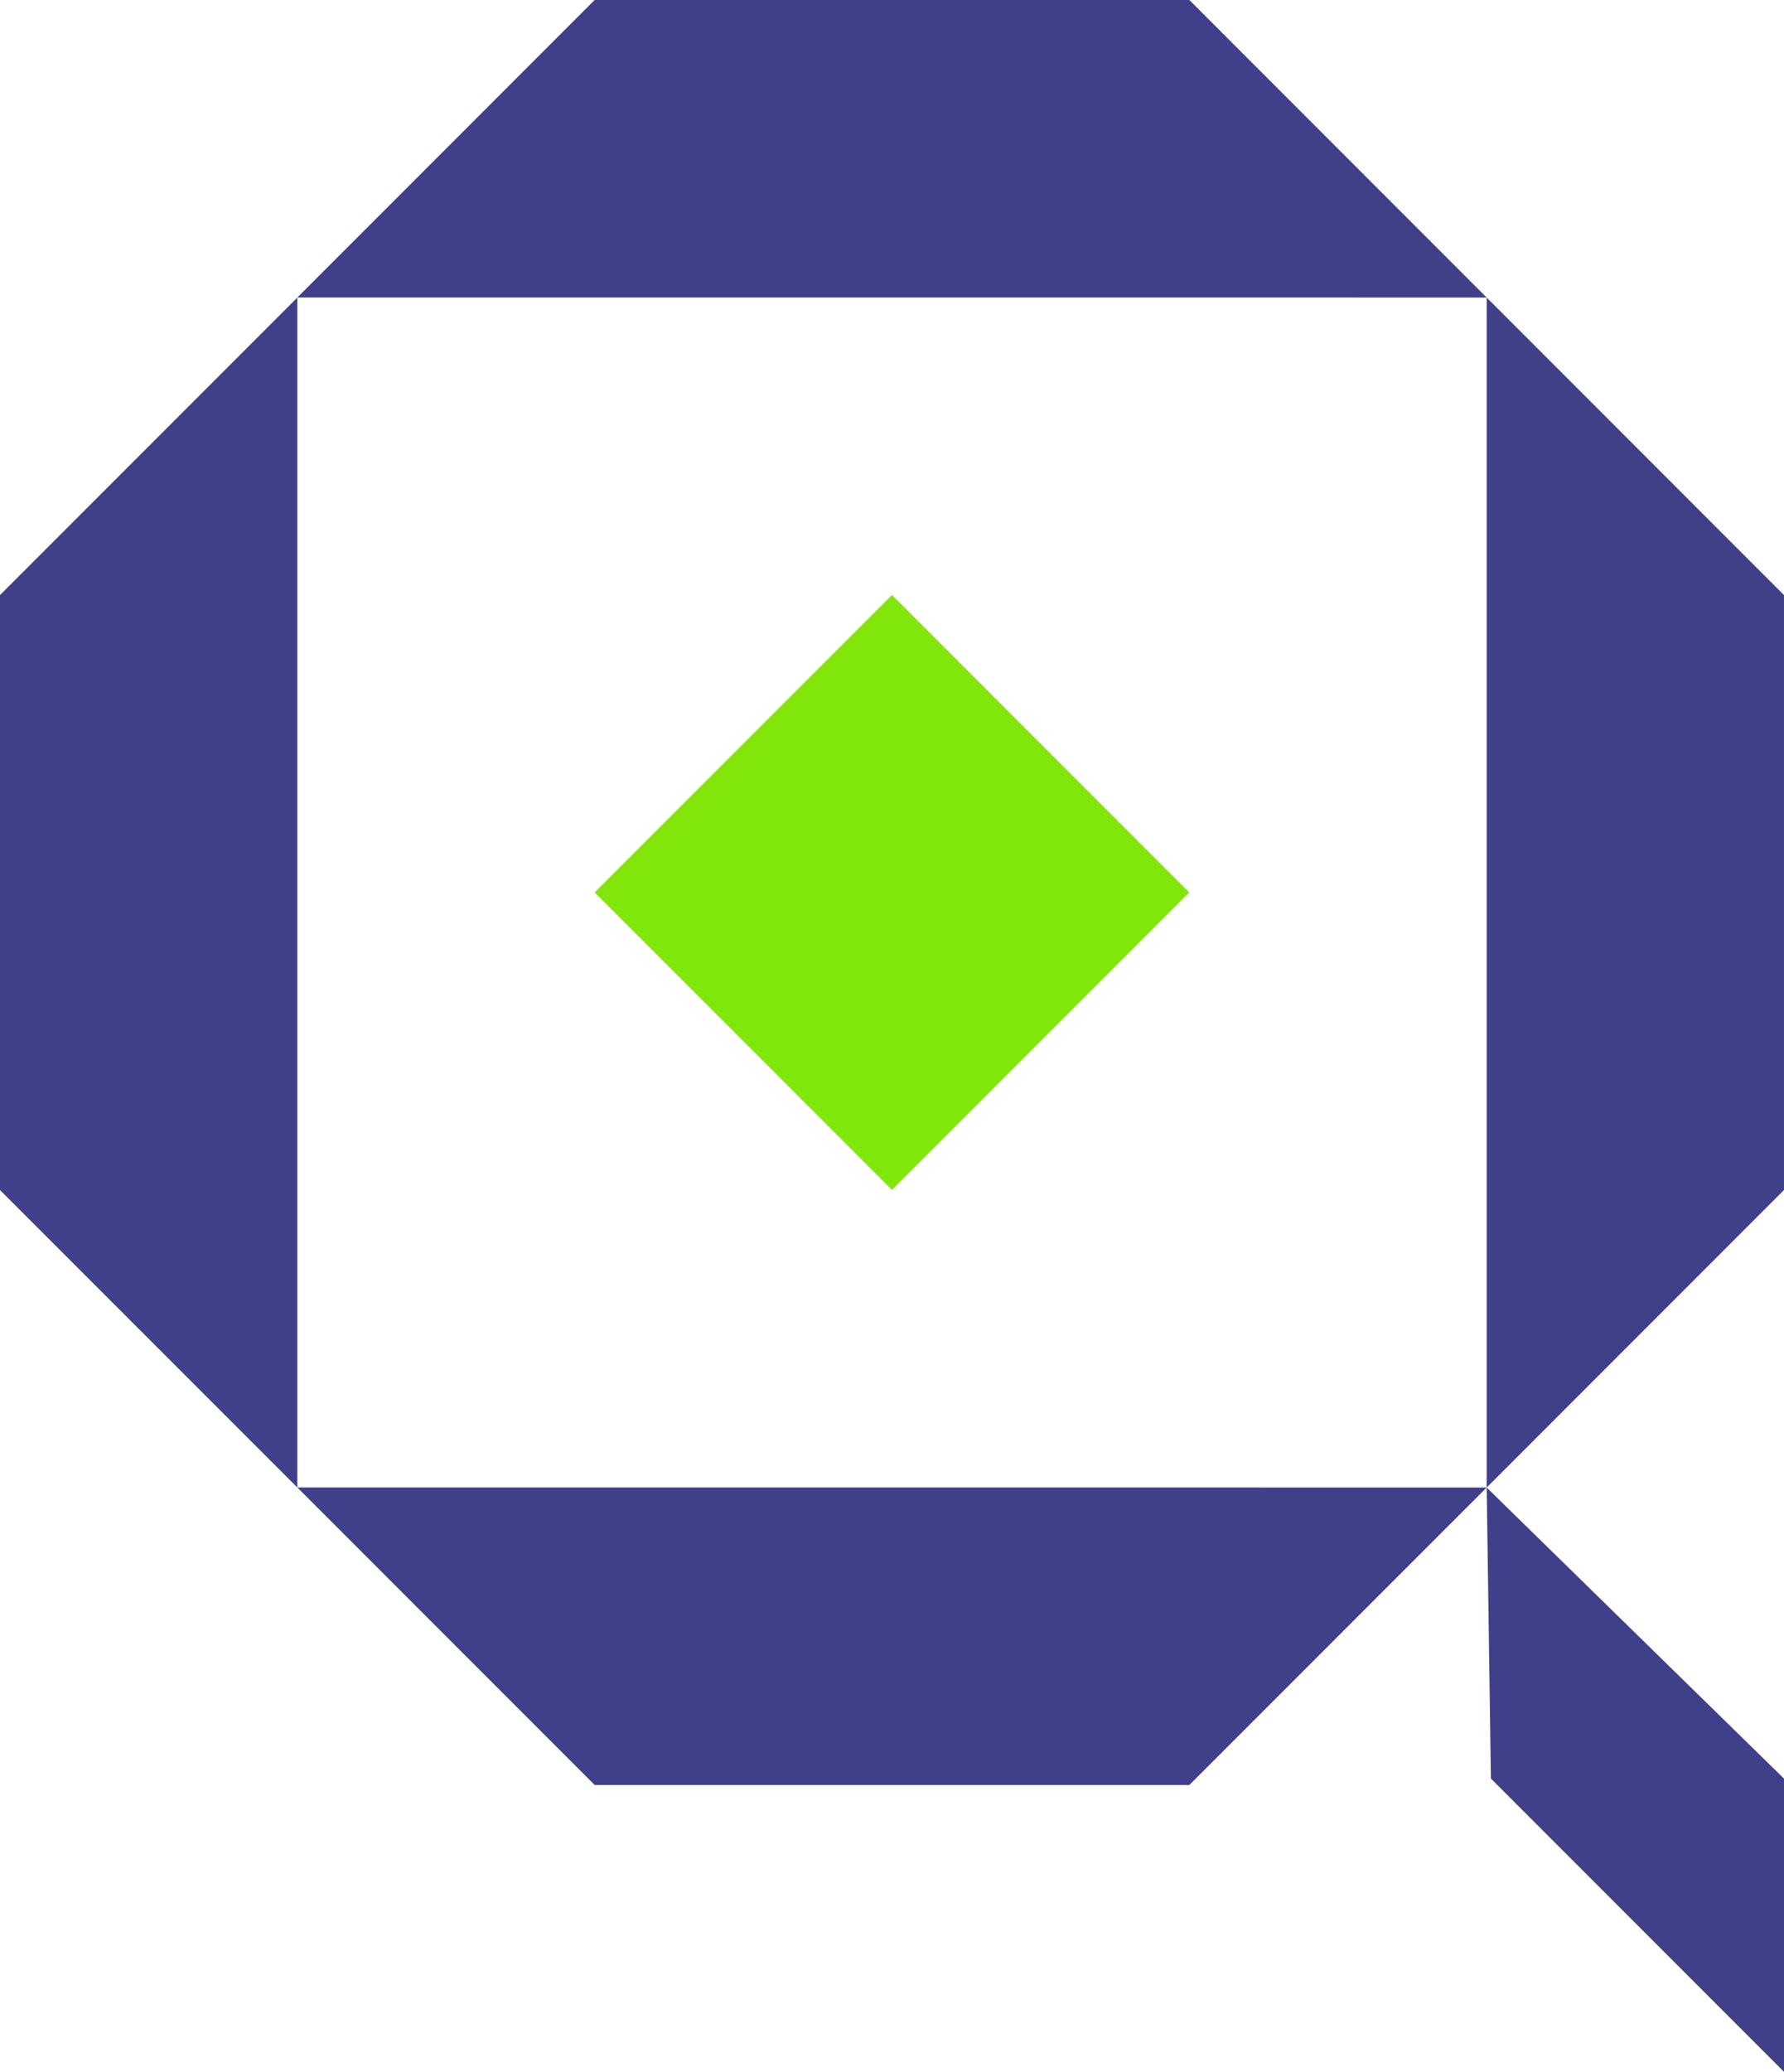
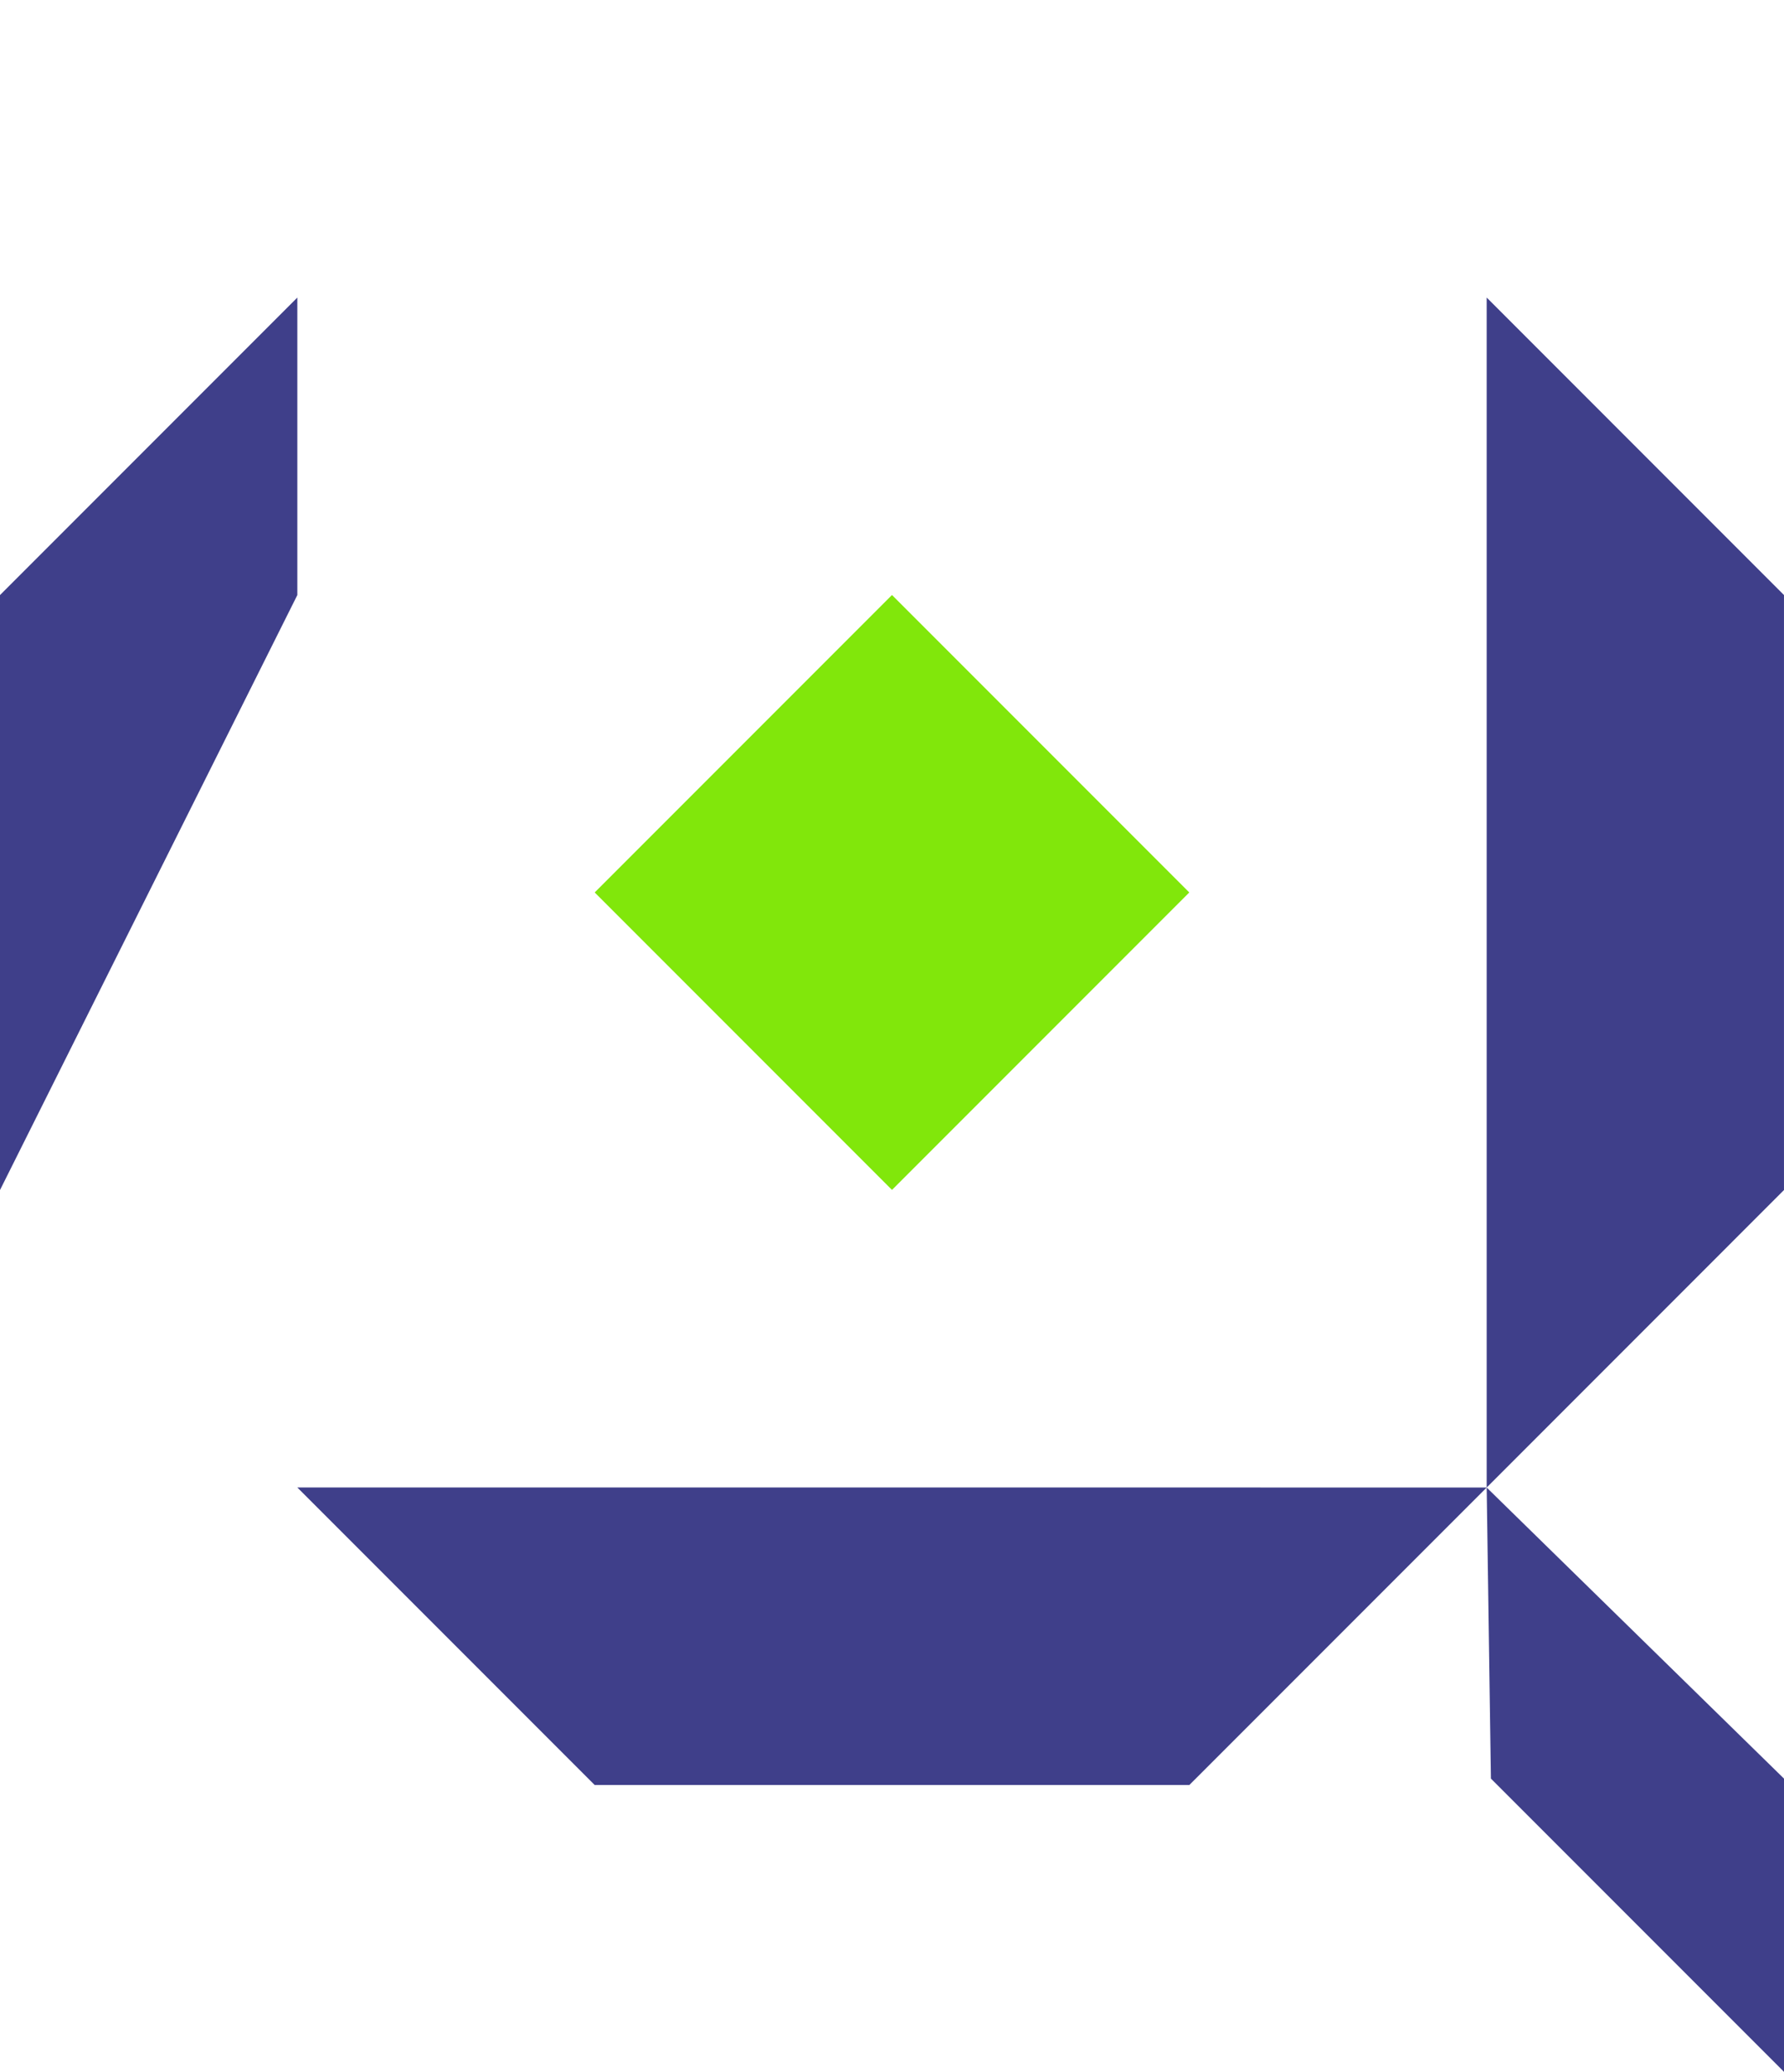
<svg xmlns="http://www.w3.org/2000/svg" width="103.385" height="120" viewBox="0 0 103.385 120" version="1.1" id="svg1" xml:space="preserve">
  <defs id="defs1" />
  <g id="layer1" transform="translate(-1535.064,-349.977)">
    <g style="fill:none" id="g17" transform="translate(1535.064,349.477)">
-       <path d="M 34.46,17.73 H 17.231 L 34.46,0.5 h 34.465 l 17.23,17.234 -17.23,-0.004 z" fill="#3f3f8a" id="path1-09" />
      <path d="M 103.385,103.516 V 120.5 L 86.4,103.516 86.155,86.657 Z" fill="#3f3f8a" id="path6-5" />
-       <path d="M 17.231,34.966 V 17.734 L 0,34.966 v 34.462 l 17.231,17.228 2e-4,-17.228 z" fill="#3f3f8a" id="path9-7" />
+       <path d="M 17.231,34.966 V 17.734 L 0,34.966 v 34.462 z" fill="#3f3f8a" id="path9-7" />
      <path d="M 34.46,86.655 H 17.231 l 17.23,17.23 h 34.465 l 17.23,-17.228 -17.23,-0.002 z" fill="#3f3f8a" id="path13-2" />
      <path d="M 86.155,34.964 V 17.734 l 17.229,17.23 v 34.463 l -17.229,17.23 v -17.23 z" fill="#3f3f8a" id="path15" />
      <rect width="24.369" height="24.369" transform="matrix(0.707,0.707,-0.707,0.707,51.692,34.962)" fill="#81e70b" id="rect18" x="0" y="0" />
    </g>
  </g>
</svg>